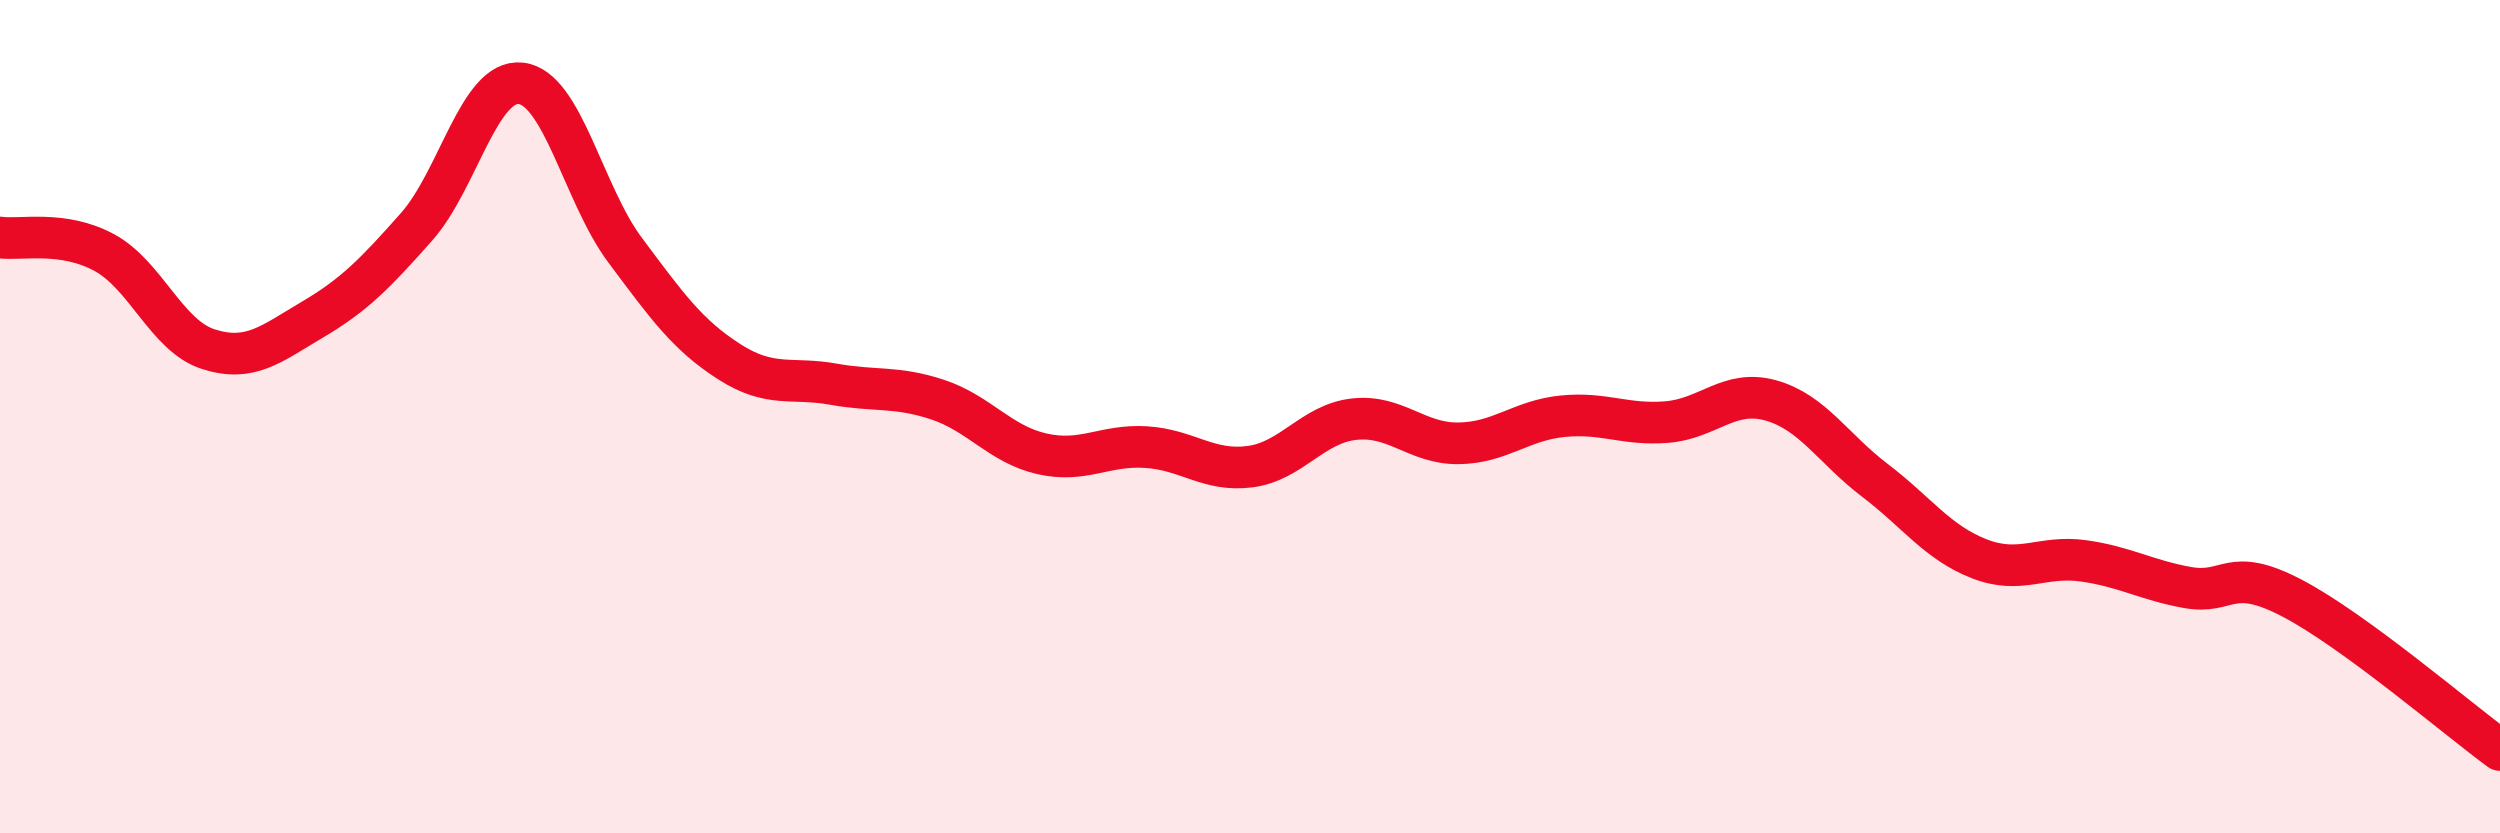
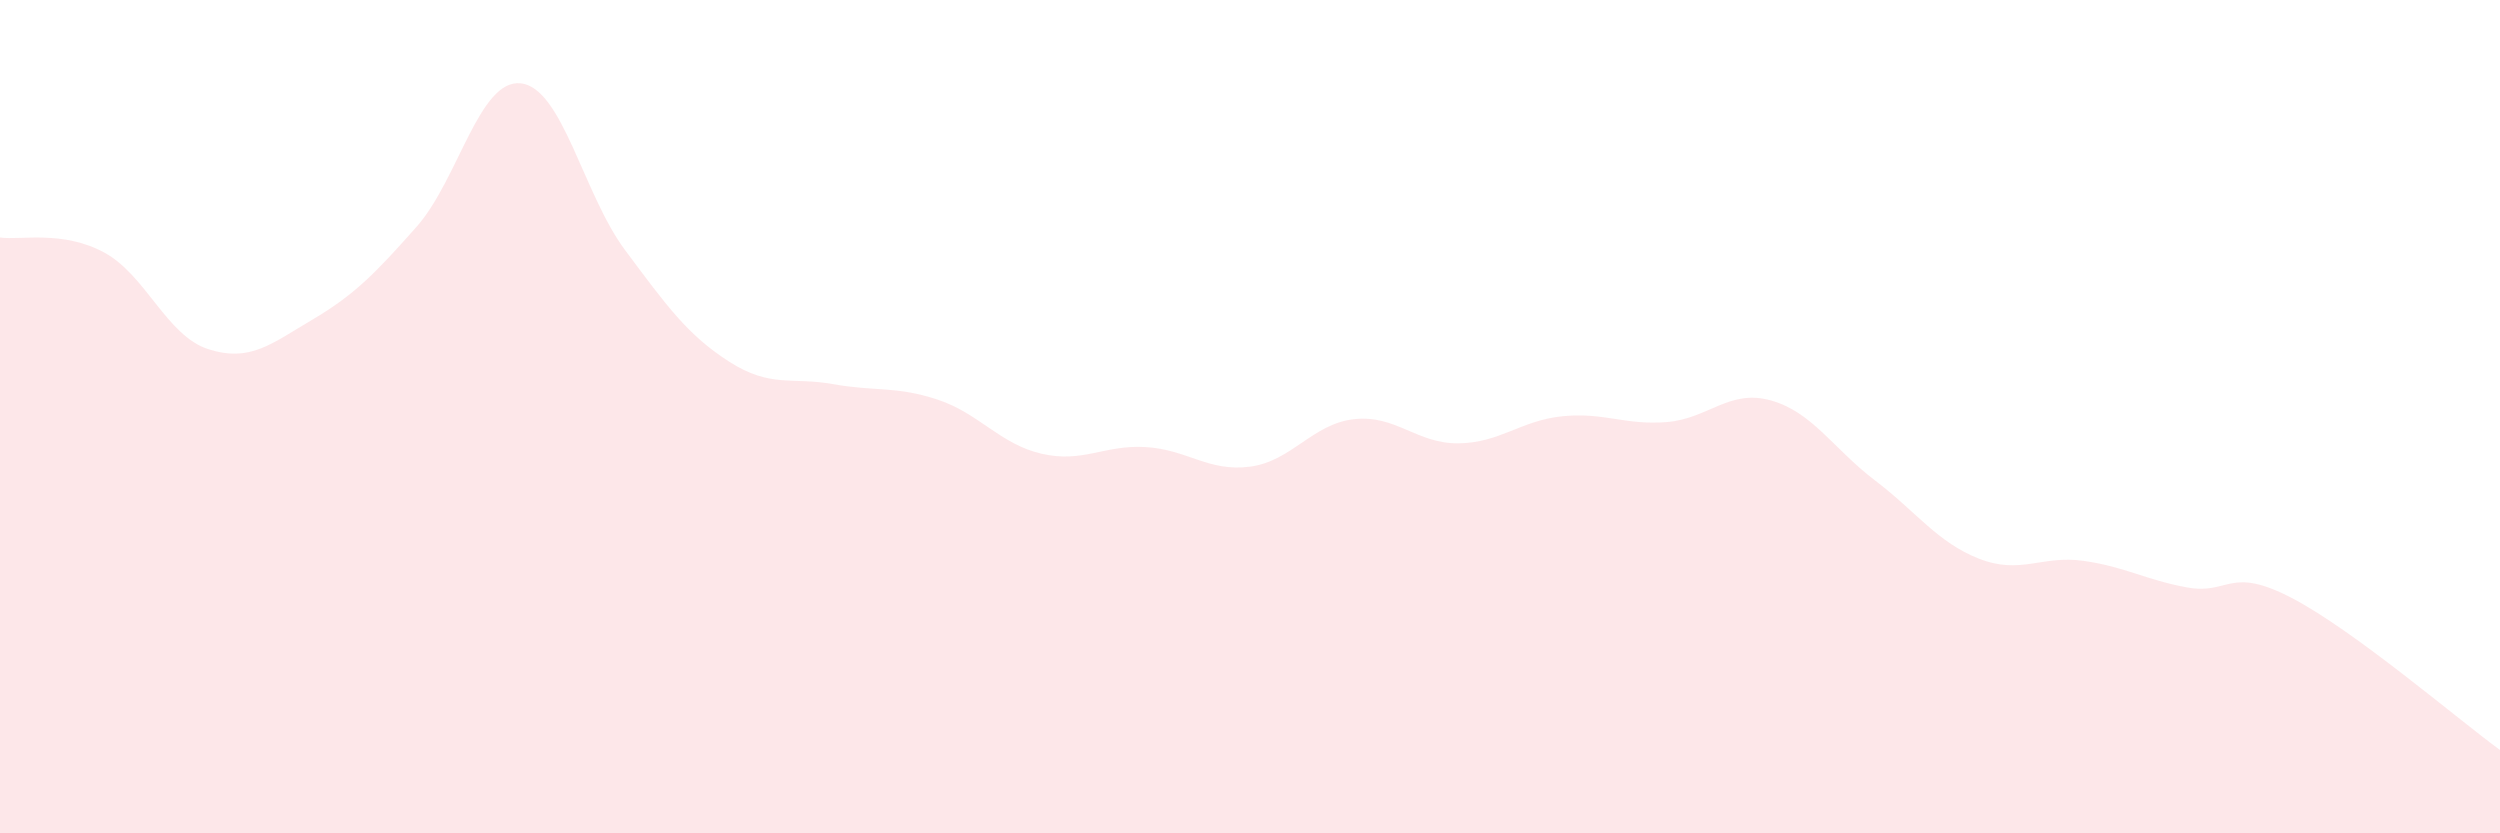
<svg xmlns="http://www.w3.org/2000/svg" width="60" height="20" viewBox="0 0 60 20">
  <path d="M 0,5.7 C 0.5,5.77 1.5,5.52 2.5,6.06 C 3.5,6.6 4,8.06 5,8.38 C 6,8.7 6.5,8.26 7.5,7.67 C 8.5,7.08 9,6.57 10,5.44 C 11,4.31 11.5,1.89 12.5,2 C 13.5,2.11 14,4.66 15,6 C 16,7.34 16.5,8.04 17.5,8.68 C 18.5,9.32 19,9.04 20,9.22 C 21,9.4 21.5,9.26 22.5,9.59 C 23.5,9.92 24,10.66 25,10.89 C 26,11.12 26.5,10.67 27.5,10.73 C 28.5,10.79 29,11.33 30,11.2 C 31,11.07 31.5,10.17 32.5,10.06 C 33.5,9.95 34,10.65 35,10.64 C 36,10.63 36.5,10.09 37.5,9.99 C 38.5,9.89 39,10.21 40,10.13 C 41,10.05 41.5,9.33 42.5,9.61 C 43.5,9.89 44,10.77 45,11.53 C 46,12.29 46.5,13.02 47.5,13.41 C 48.5,13.8 49,13.32 50,13.46 C 51,13.6 51.5,13.92 52.5,14.1 C 53.5,14.28 53.5,13.57 55,14.35 C 56.5,15.13 59,17.27 60,18L60 20L0 20Z" fill="#EB0A25" opacity="0.1" stroke-linecap="round" stroke-linejoin="round" />
-   <path d="M 0,5.7 C 0.5,5.77 1.5,5.52 2.5,6.06 C 3.5,6.6 4,8.06 5,8.38 C 6,8.7 6.5,8.26 7.5,7.67 C 8.5,7.08 9,6.57 10,5.44 C 11,4.31 11.5,1.89 12.5,2 C 13.5,2.11 14,4.66 15,6 C 16,7.34 16.5,8.04 17.5,8.68 C 18.5,9.32 19,9.04 20,9.22 C 21,9.4 21.5,9.26 22.5,9.59 C 23.5,9.92 24,10.66 25,10.89 C 26,11.12 26.5,10.67 27.5,10.73 C 28.5,10.79 29,11.33 30,11.2 C 31,11.07 31.5,10.17 32.5,10.06 C 33.5,9.95 34,10.65 35,10.64 C 36,10.63 36.5,10.09 37.5,9.99 C 38.5,9.89 39,10.21 40,10.13 C 41,10.05 41.5,9.33 42.5,9.61 C 43.5,9.89 44,10.77 45,11.53 C 46,12.29 46.5,13.02 47.5,13.41 C 48.5,13.8 49,13.32 50,13.46 C 51,13.6 51.5,13.92 52.5,14.1 C 53.5,14.28 53.5,13.57 55,14.35 C 56.5,15.13 59,17.27 60,18" stroke="#EB0A25" stroke-width="1" fill="none" stroke-linecap="round" stroke-linejoin="round" />
</svg>